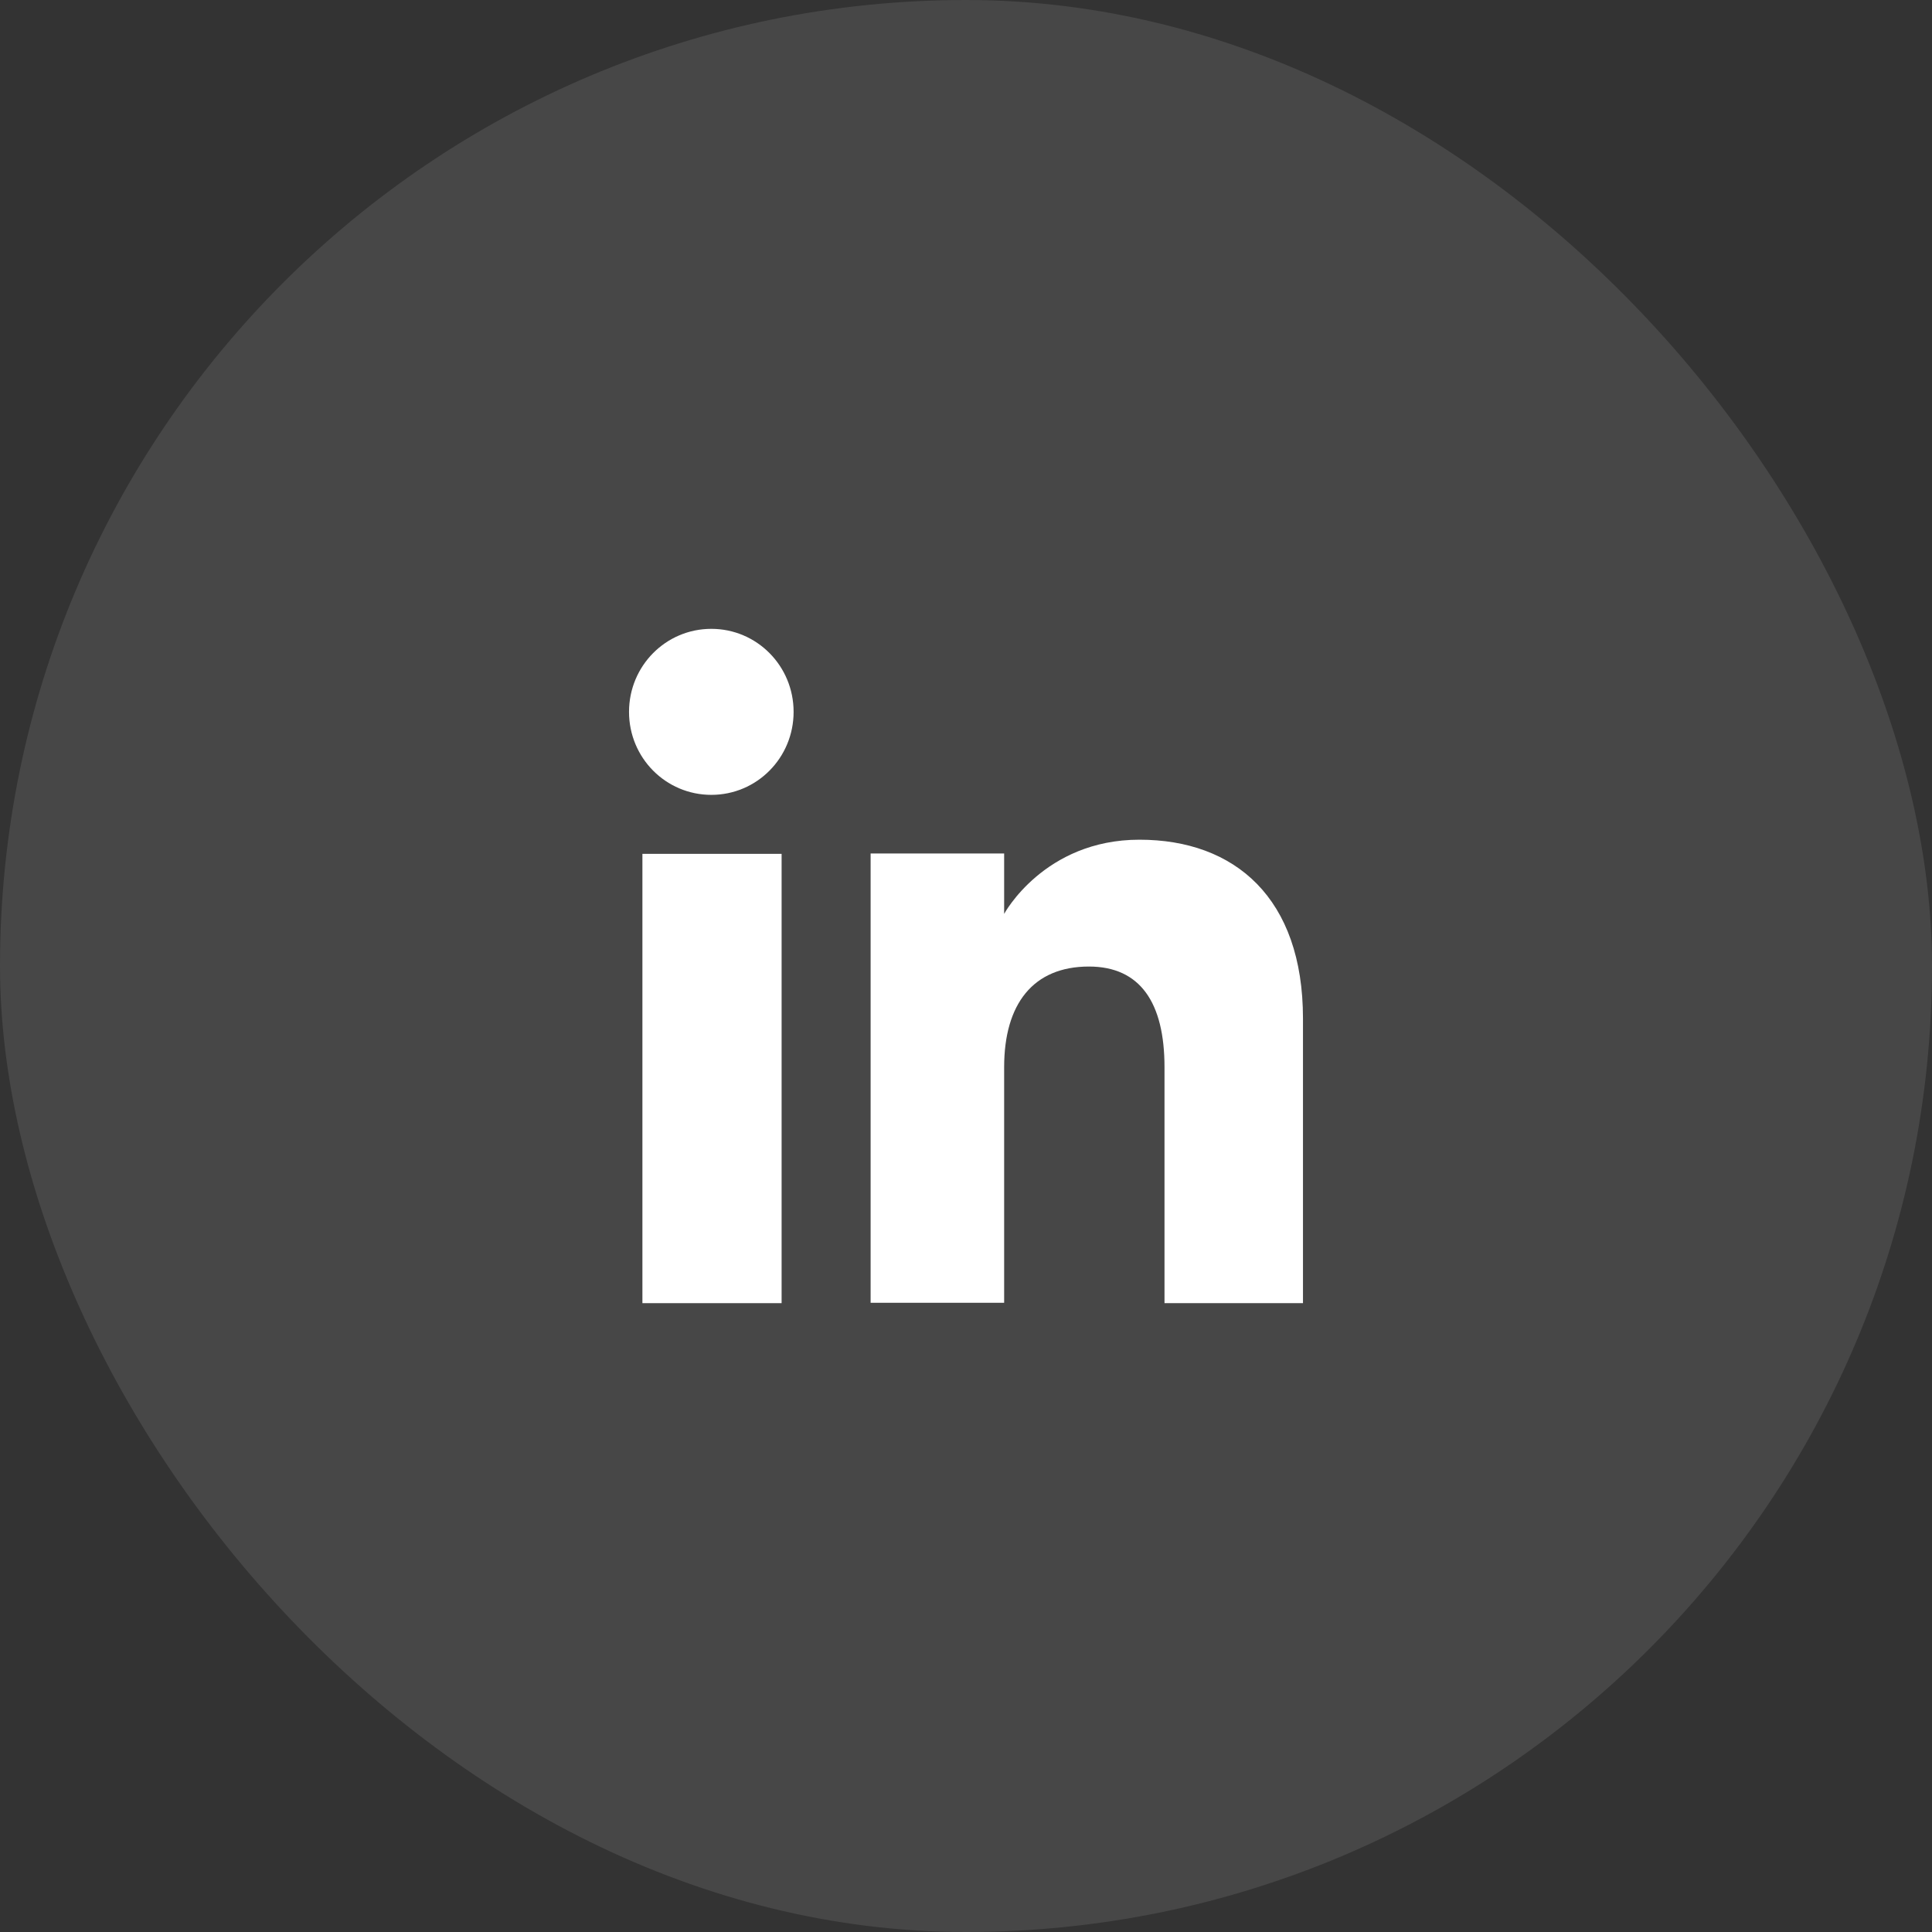
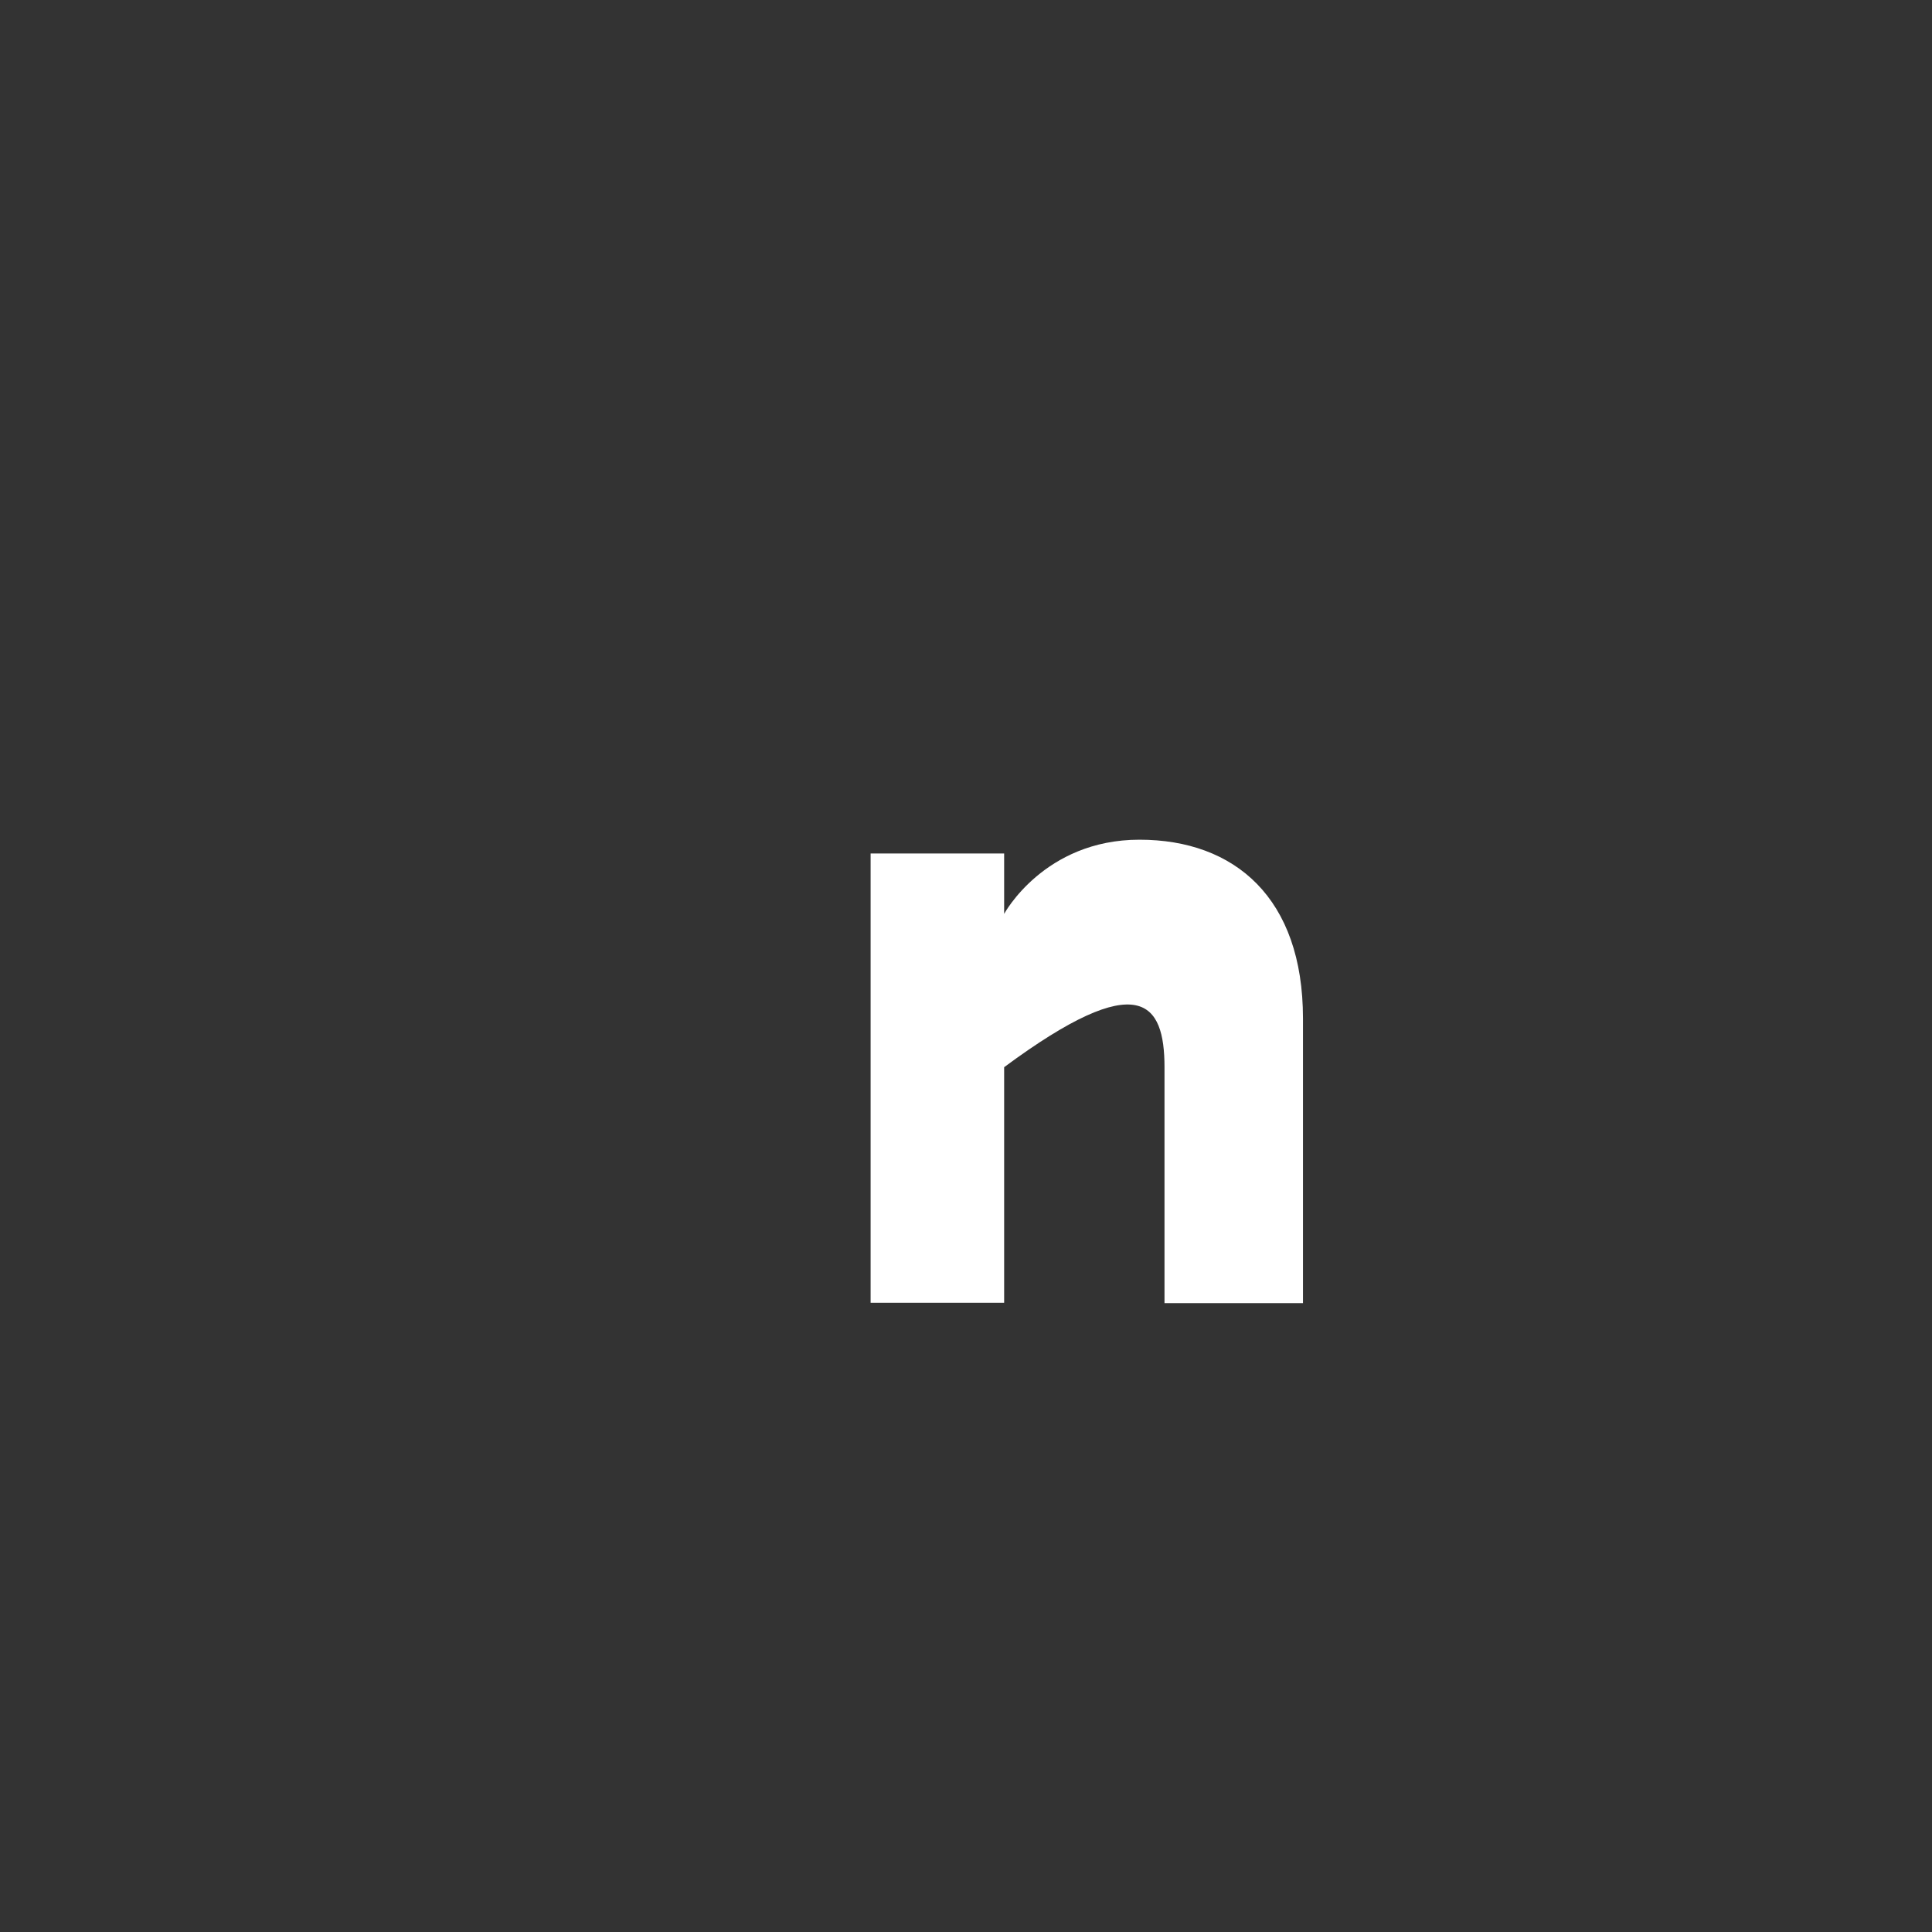
<svg xmlns="http://www.w3.org/2000/svg" width="43" height="43" viewBox="0 0 43 43" fill="none">
  <rect x="0" y="0" width="43" height="43" fill="#333333" stroke="none" />
-   <rect width="43" height="43" rx="21.5" fill="white" fill-opacity="0.1" />
-   <path d="M17.396 19.004H14.298V29.004H17.396V19.004Z" fill="white" />
-   <path d="M15.832 17.691C16.846 17.691 17.663 16.866 17.663 15.844C17.663 14.822 16.846 13.996 15.832 13.996C14.817 13.996 14 14.822 14 15.844C14 16.866 14.817 17.691 15.832 17.691Z" fill="white" />
-   <path d="M22.349 23.752C22.349 22.345 22.994 21.512 24.236 21.512C25.376 21.512 25.918 22.314 25.918 23.752V29.004H29V22.668C29 19.987 27.483 18.689 25.36 18.689C23.237 18.689 22.349 20.34 22.349 20.34V18.996H19.377V28.996H22.349V23.744V23.752Z" fill="white" />
+   <path d="M22.349 23.752C25.376 21.512 25.918 22.314 25.918 23.752V29.004H29V22.668C29 19.987 27.483 18.689 25.36 18.689C23.237 18.689 22.349 20.34 22.349 20.34V18.996H19.377V28.996H22.349V23.744V23.752Z" fill="white" />
</svg>